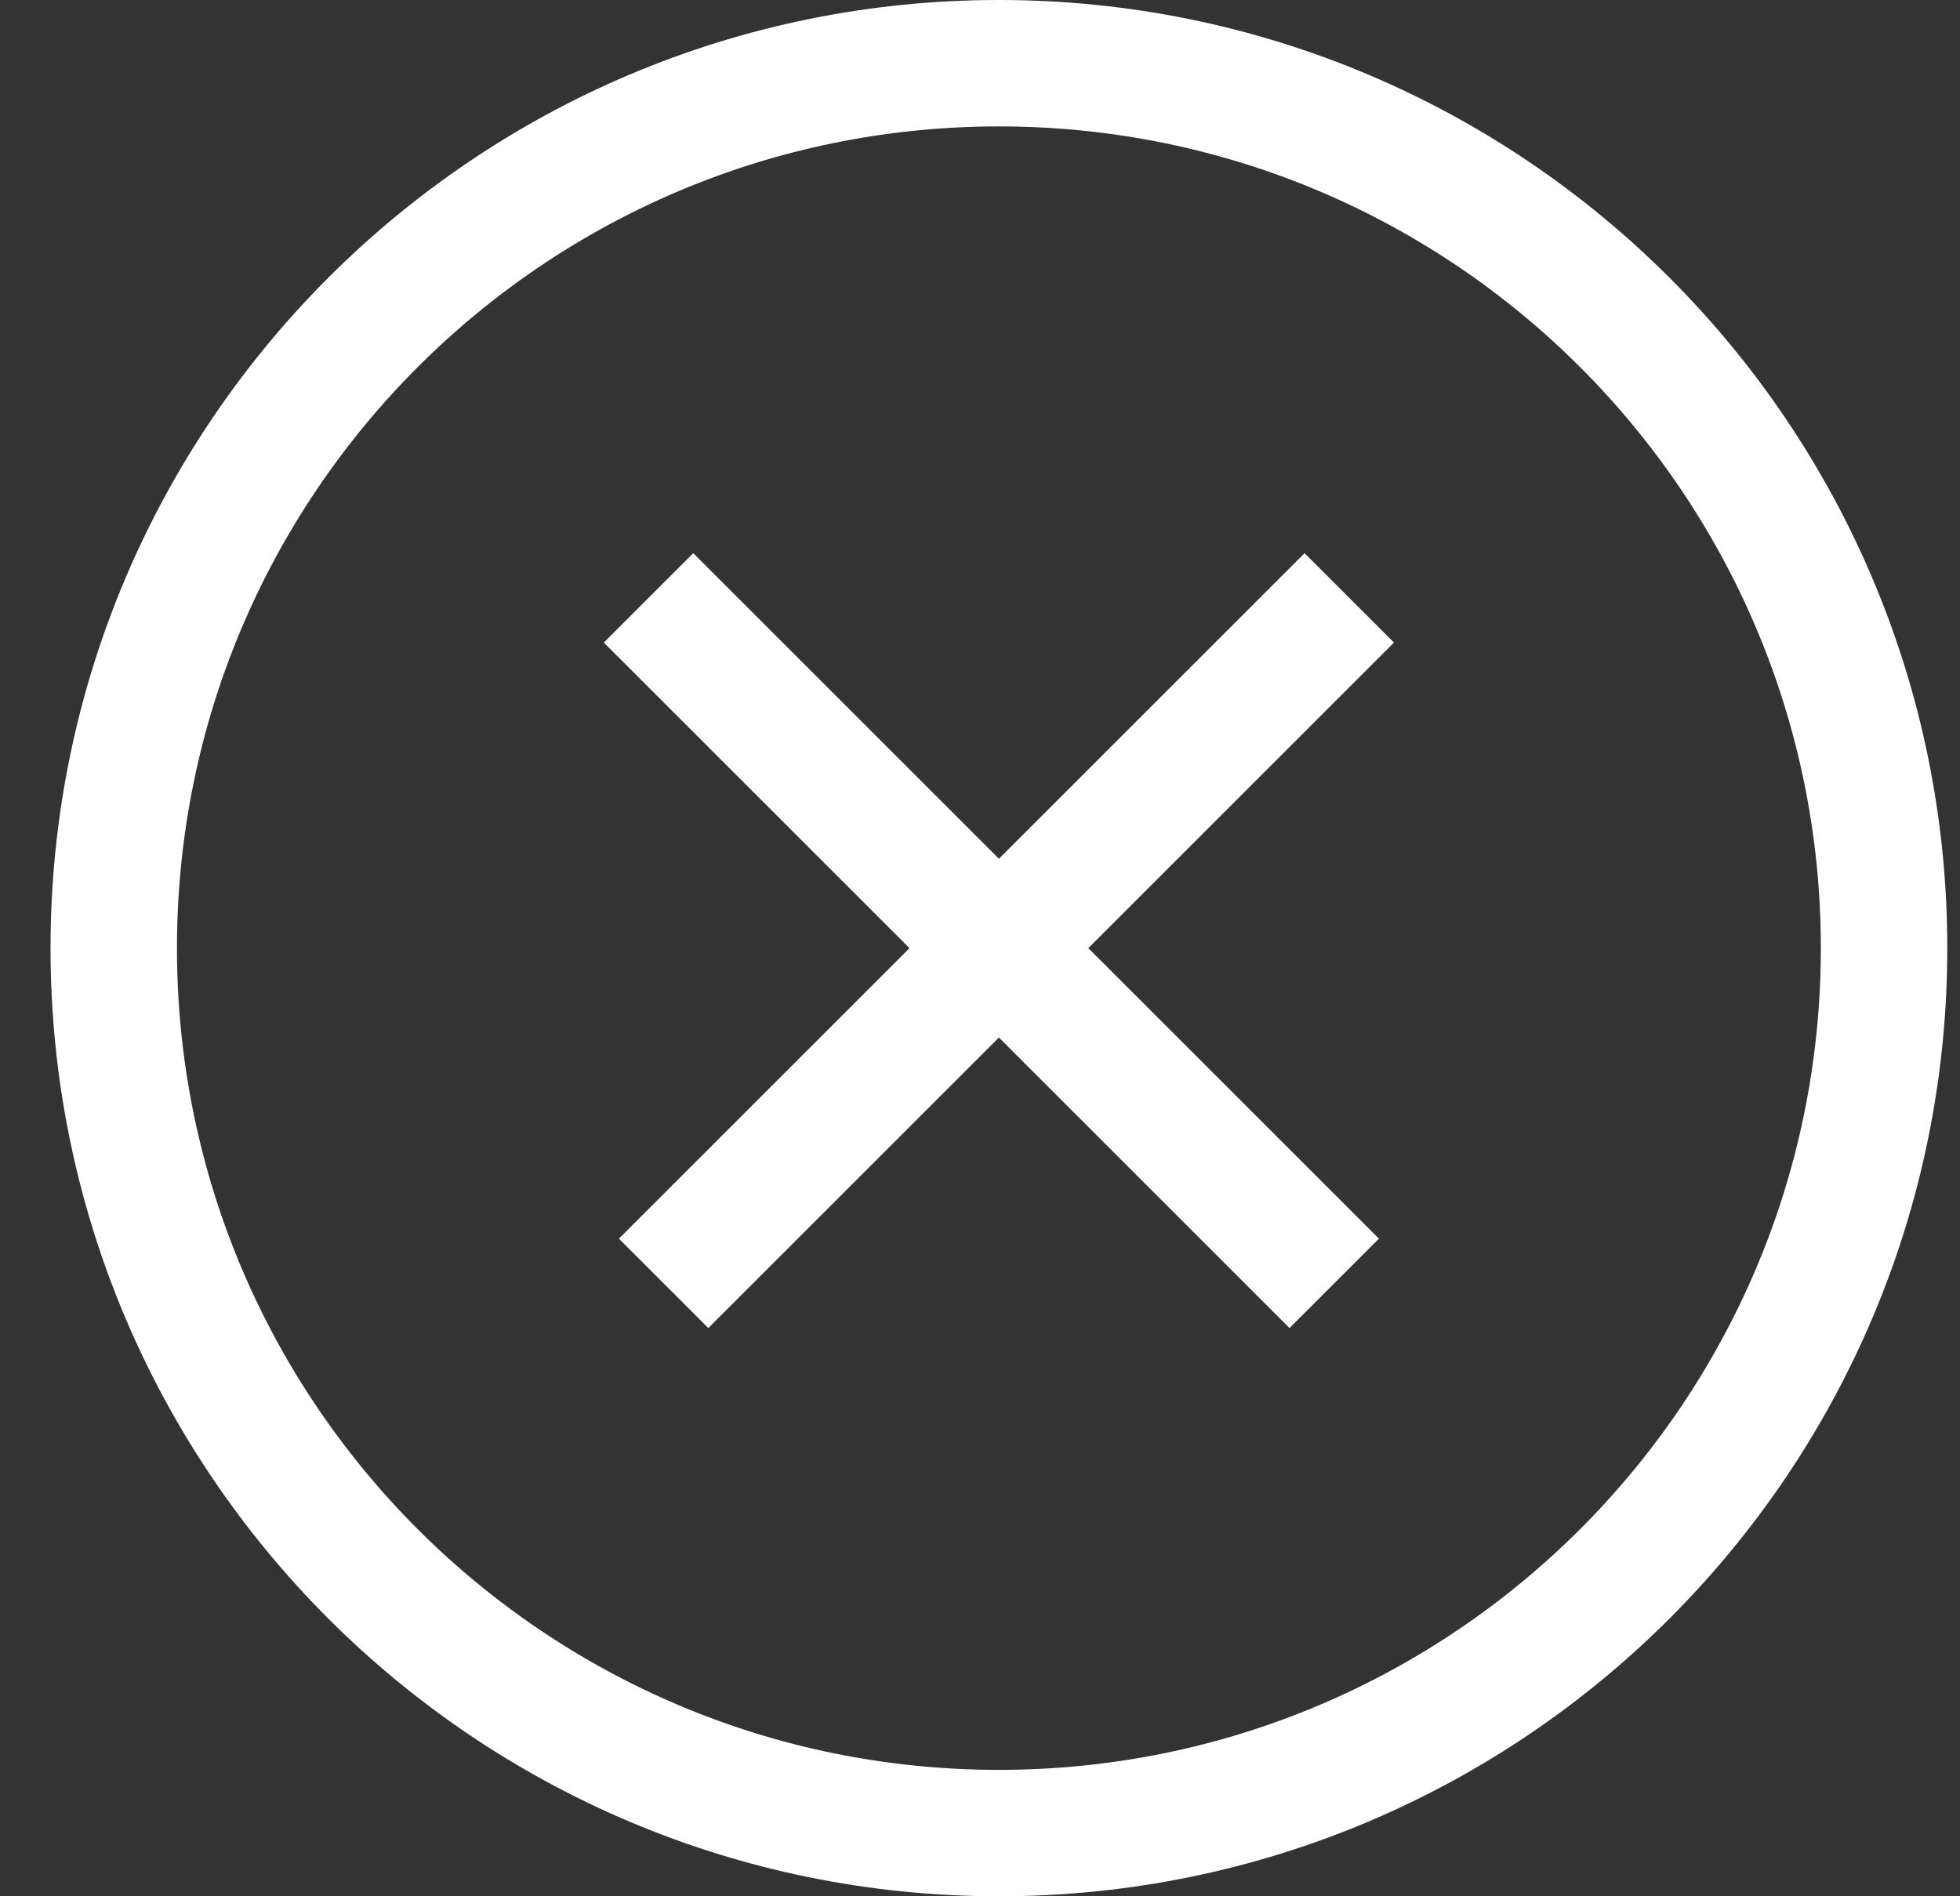
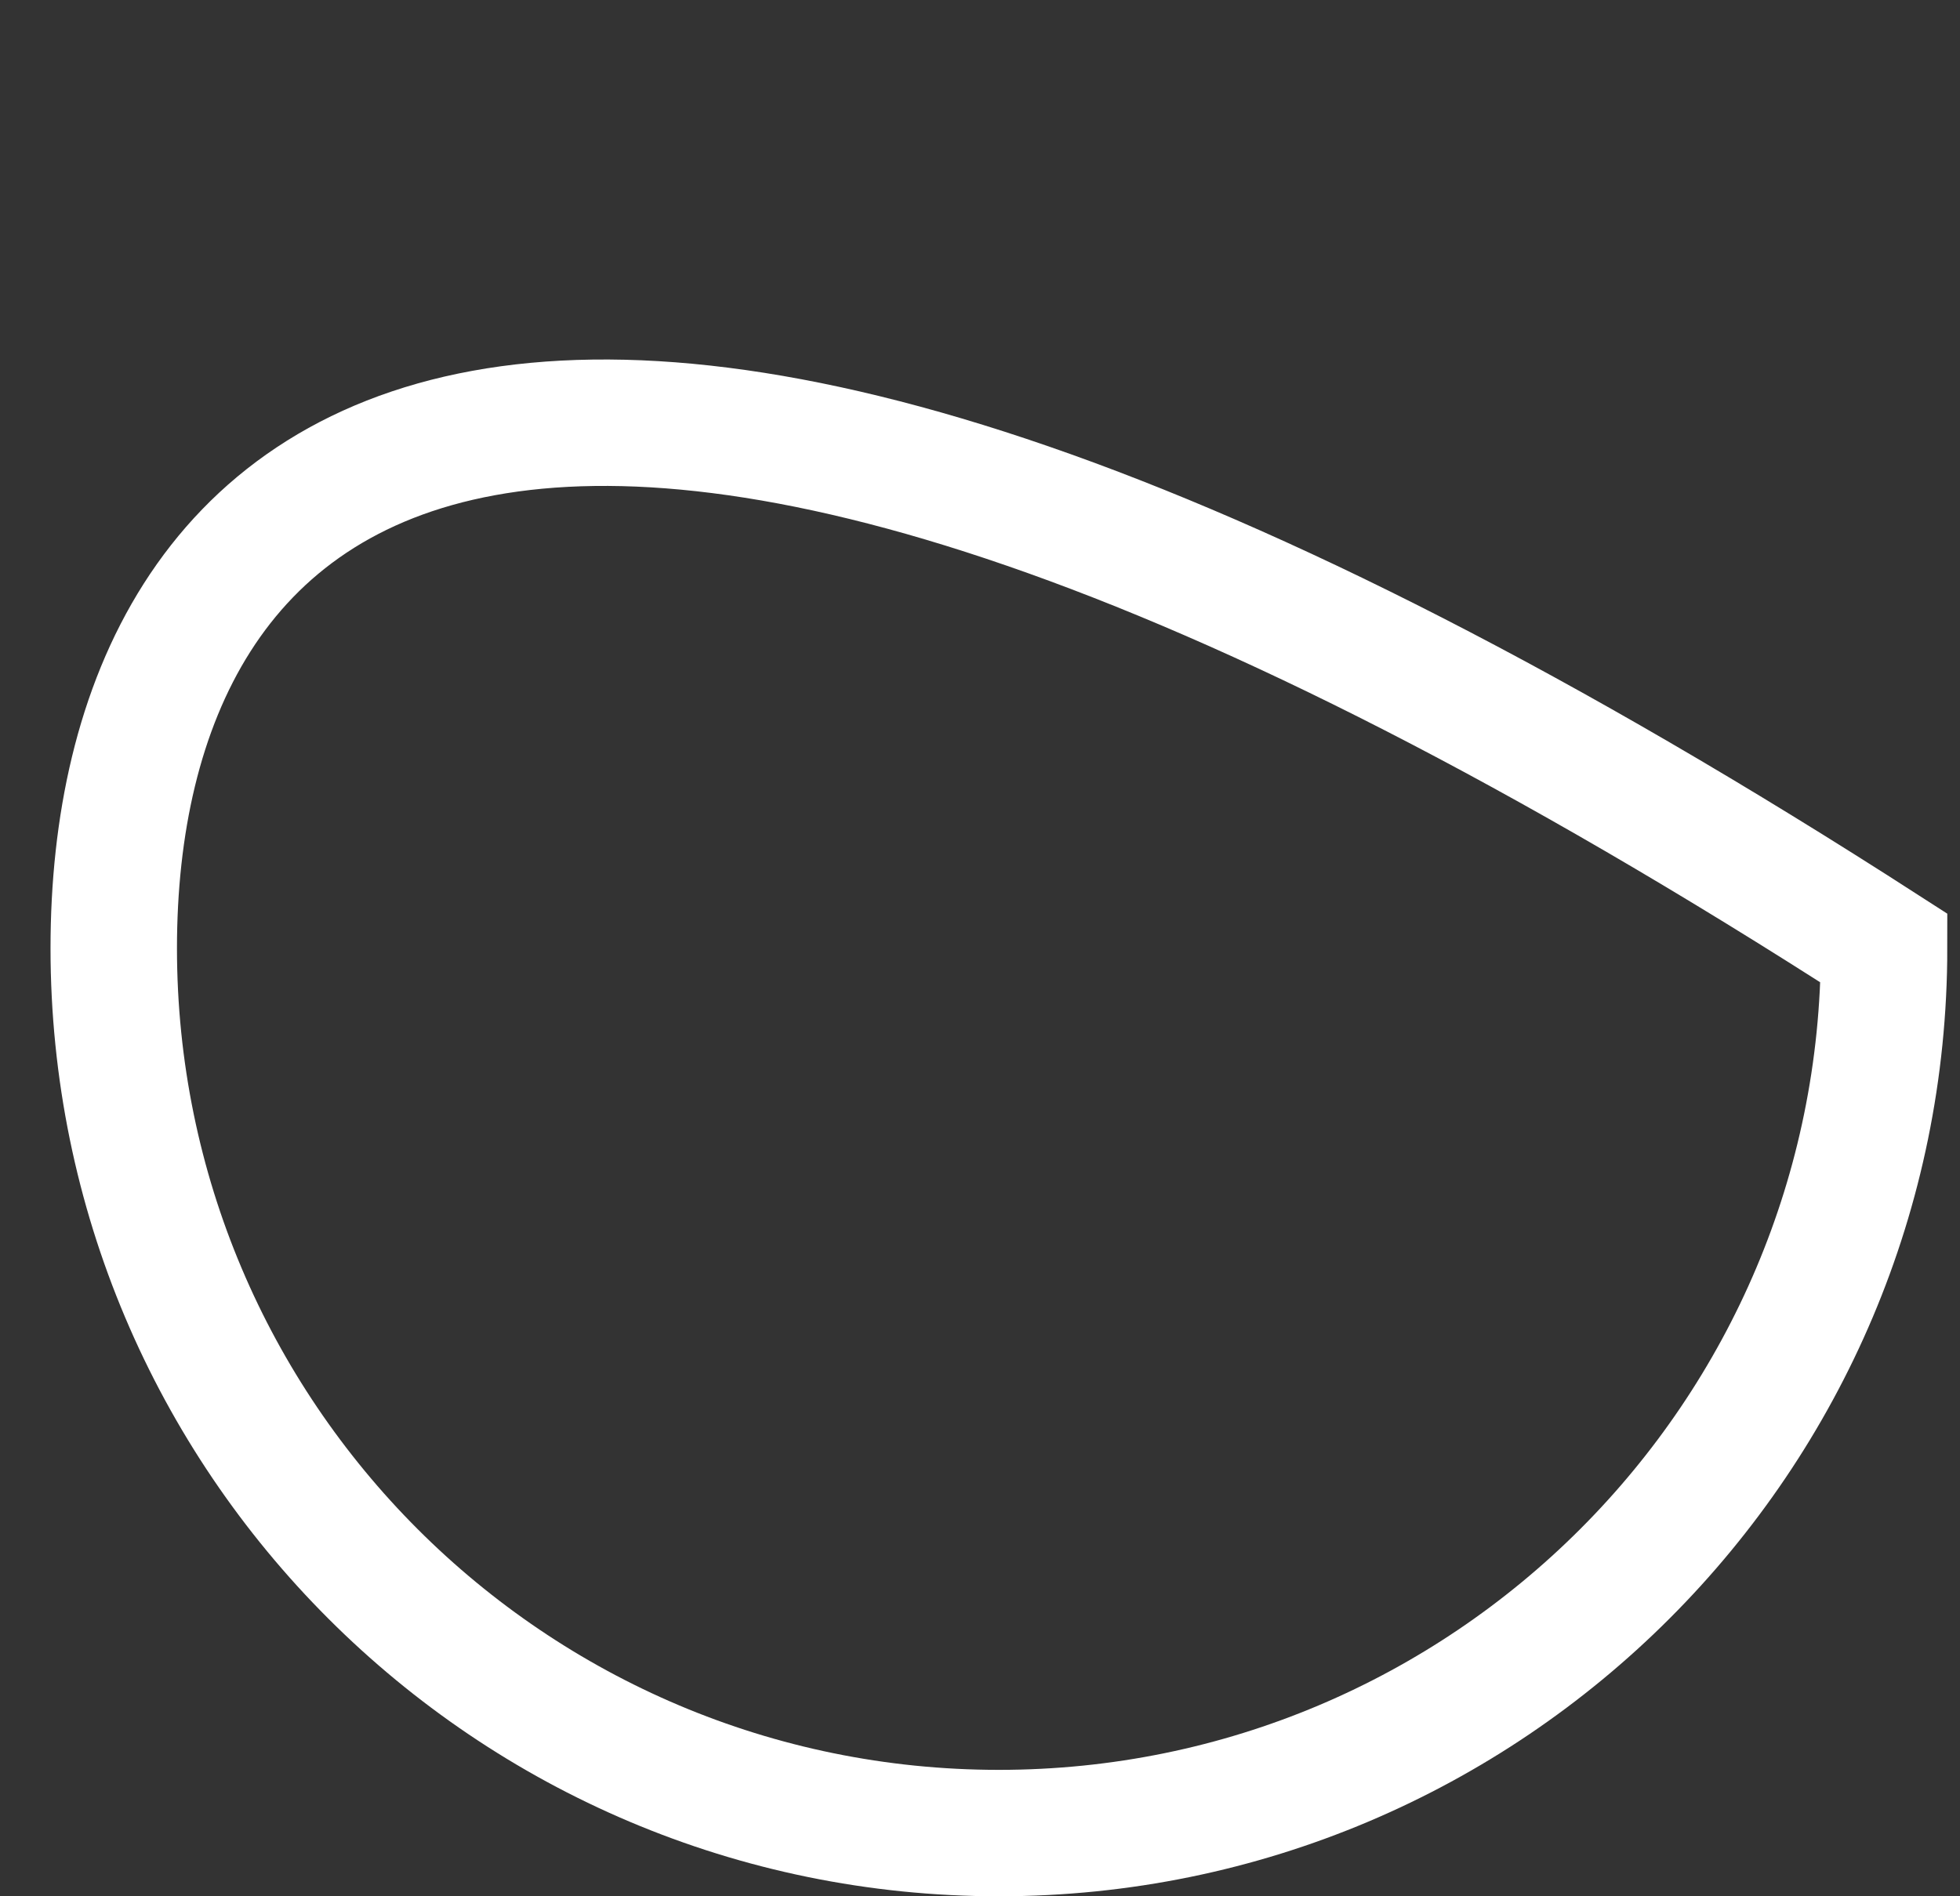
<svg xmlns="http://www.w3.org/2000/svg" width="31px" height="30px" viewBox="0 0 31 30" version="1.1">
  <rect x="0" y="0" width="31" height="30" fill="#333333" stroke="none" />
  <title>fermer</title>
  <desc>Created with Sketch.</desc>
  <g id="Page-1" stroke="none" stroke-width="1" fill="none" fill-rule="evenodd">
    <g id="Pop-up---ouvert-Copy" transform="translate(-54, -112)" stroke="#FFFFFF" stroke-width="2">
      <g id="fermer" transform="translate(69.799, 127) scale(-1, 1) rotate(-360) translate(-69.799, -127) translate(55.799, 113)">
-         <path d="M0,14 C0,6.268 6.268,0 14,0 C21.732,0 28,6.268 28,14 C28,21.732 21.732,28 14,28 C6.268,28 0,21.732 0,14 Z" id="Stroke-2" />
-         <path d="M7.5,14 L20.837,14" id="Line-11" stroke-linecap="square" transform="translate(14, 14) rotate(-45) translate(-14, -14) " />
-         <path d="M7.5,14 L20.837,14" id="Line-11" stroke-linecap="square" transform="translate(14, 14) rotate(-135) translate(-14, -14) " />
+         <path d="M0,14 C21.732,0 28,6.268 28,14 C28,21.732 21.732,28 14,28 C6.268,28 0,21.732 0,14 Z" id="Stroke-2" />
      </g>
    </g>
  </g>
</svg>